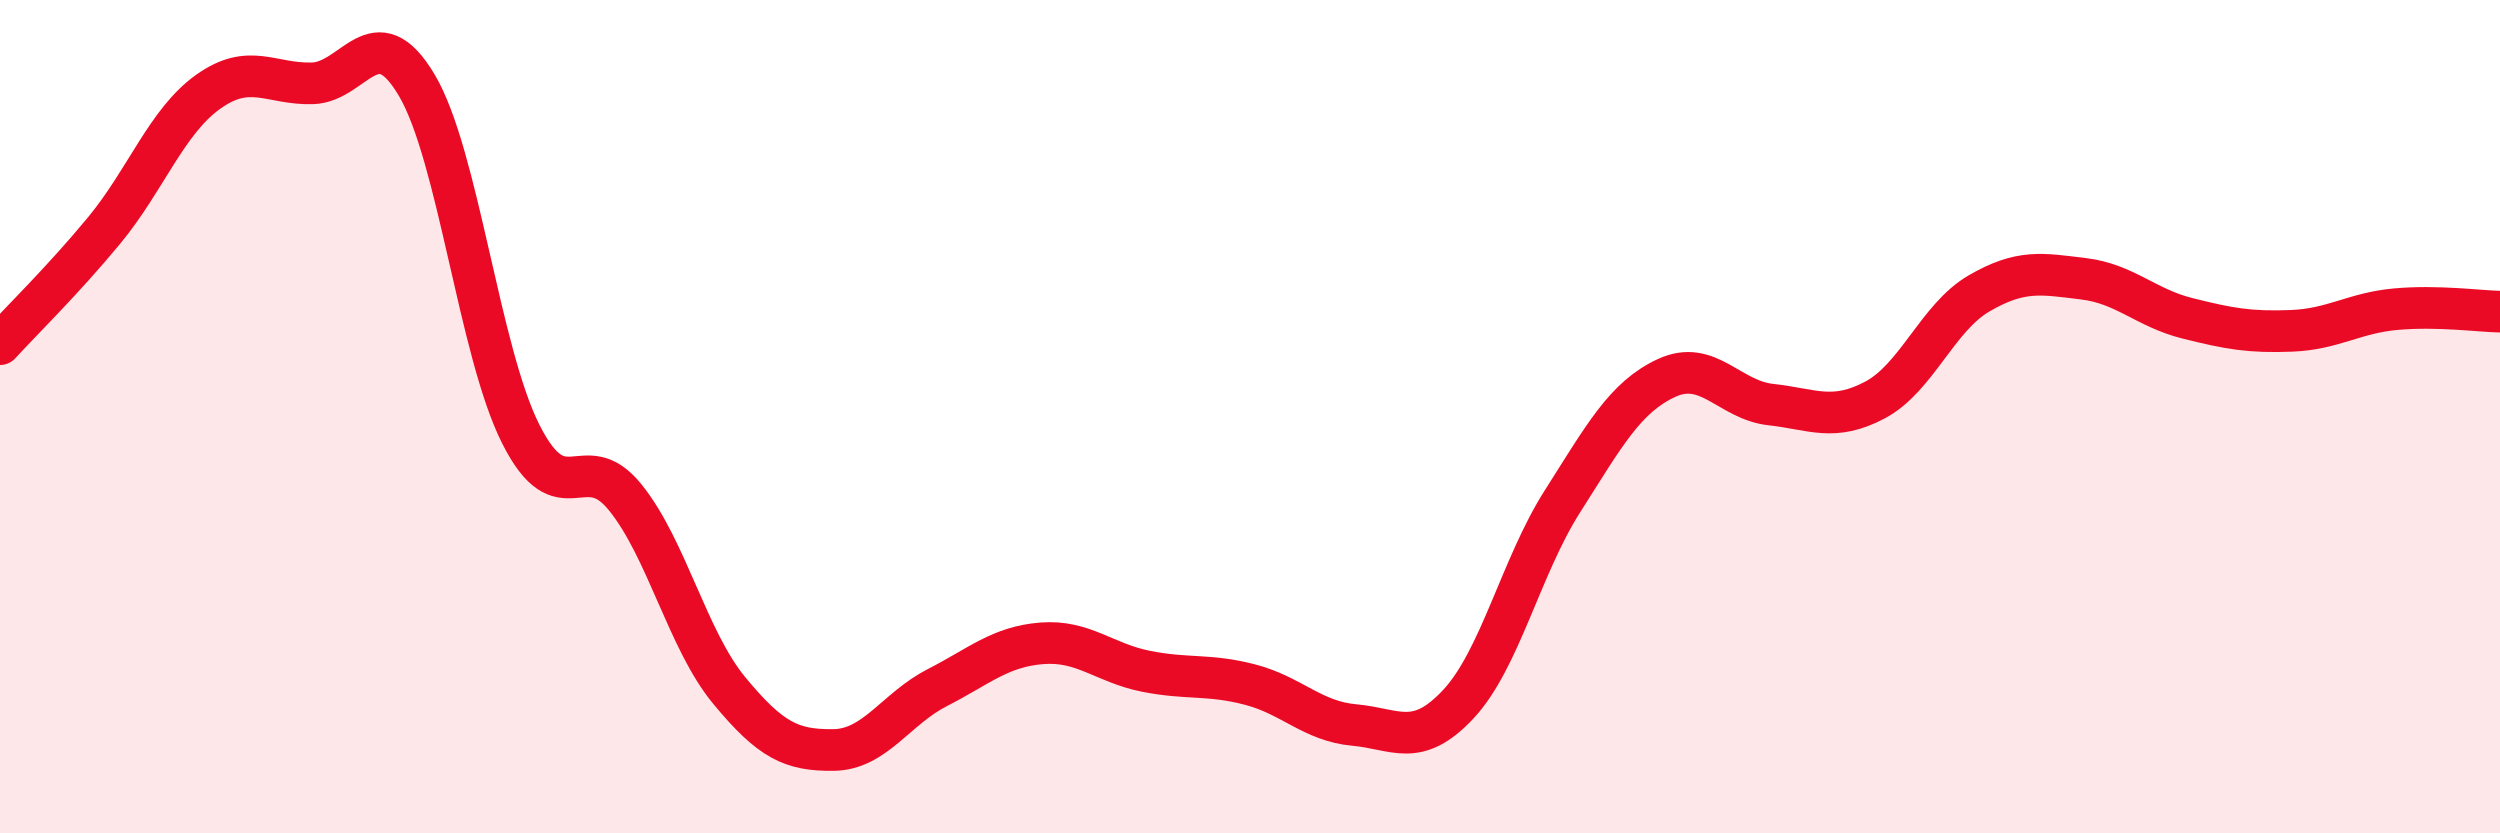
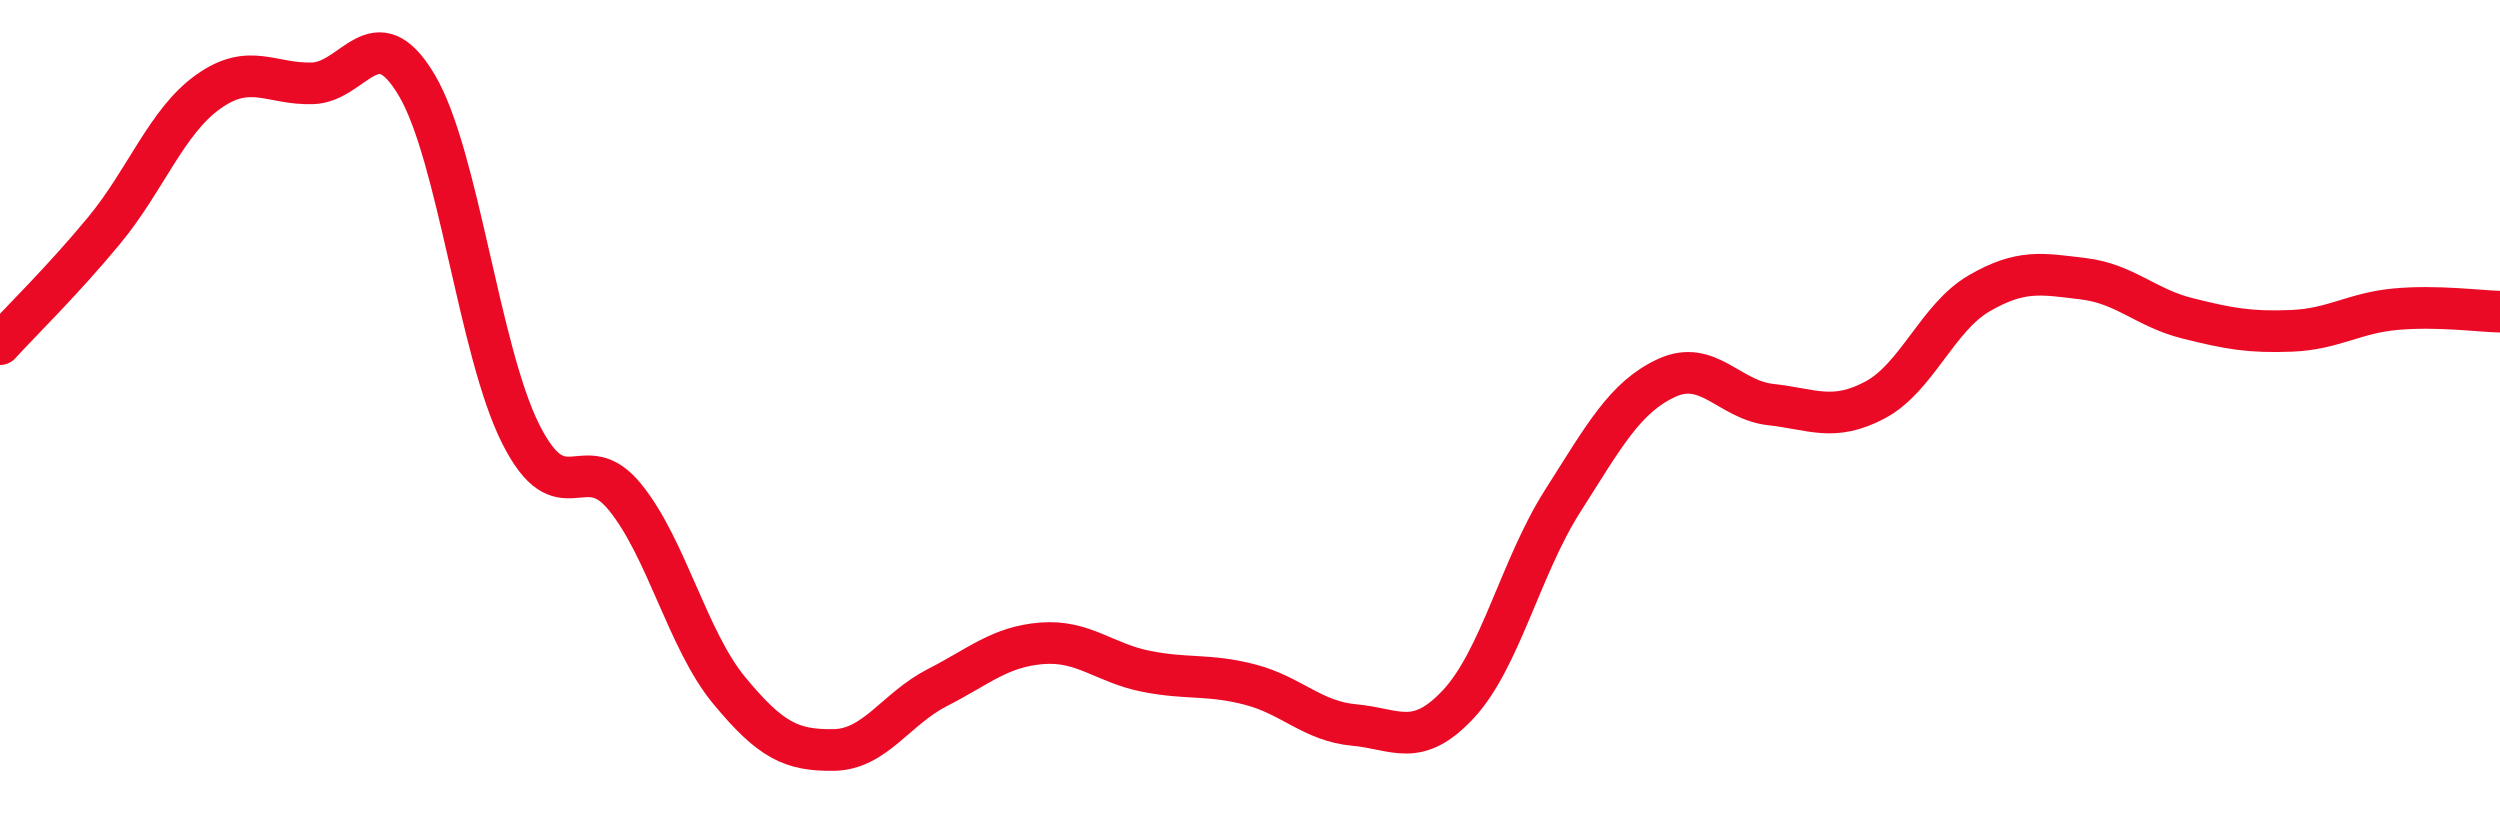
<svg xmlns="http://www.w3.org/2000/svg" width="60" height="20" viewBox="0 0 60 20">
-   <path d="M 0,8.26 C 0.5,7.71 1.5,6.74 2.5,5.53 C 3.5,4.32 4,2.91 5,2.2 C 6,1.49 6.5,2.03 7.5,2 C 8.5,1.97 9,0.36 10,2.04 C 11,3.72 11.5,8.44 12.5,10.42 C 13.5,12.4 14,10.7 15,11.93 C 16,13.16 16.5,15.36 17.5,16.57 C 18.5,17.78 19,18.01 20,18 C 21,17.99 21.5,17.01 22.5,16.5 C 23.5,15.99 24,15.52 25,15.44 C 26,15.36 26.5,15.91 27.5,16.11 C 28.5,16.31 29,16.17 30,16.43 C 31,16.69 31.5,17.31 32.5,17.4 C 33.5,17.49 34,17.97 35,16.9 C 36,15.83 36.5,13.6 37.5,12.03 C 38.5,10.46 39,9.53 40,9.07 C 41,8.61 41.5,9.6 42.5,9.71 C 43.5,9.82 44,10.13 45,9.6 C 46,9.07 46.5,7.62 47.5,7.04 C 48.5,6.46 49,6.57 50,6.69 C 51,6.81 51.5,7.39 52.5,7.64 C 53.5,7.89 54,7.98 55,7.94 C 56,7.9 56.5,7.51 57.5,7.42 C 58.5,7.33 59.5,7.47 60,7.48L60 20L0 20Z" fill="#EB0A25" opacity="0.1" stroke-linecap="round" stroke-linejoin="round" />
  <path d="M 0,8.26 C 0.5,7.71 1.5,6.74 2.5,5.53 C 3.5,4.32 4,2.91 5,2.2 C 6,1.49 6.5,2.03 7.5,2 C 8.5,1.97 9,0.36 10,2.04 C 11,3.72 11.5,8.44 12.5,10.42 C 13.5,12.4 14,10.7 15,11.93 C 16,13.16 16.5,15.36 17.5,16.57 C 18.5,17.78 19,18.01 20,18 C 21,17.99 21.5,17.01 22.5,16.5 C 23.5,15.99 24,15.52 25,15.44 C 26,15.36 26.5,15.91 27.5,16.11 C 28.5,16.31 29,16.17 30,16.43 C 31,16.69 31.5,17.31 32.5,17.4 C 33.5,17.49 34,17.97 35,16.9 C 36,15.83 36.5,13.6 37.5,12.03 C 38.5,10.46 39,9.53 40,9.07 C 41,8.61 41.5,9.6 42.5,9.71 C 43.5,9.82 44,10.13 45,9.6 C 46,9.07 46.5,7.62 47.5,7.04 C 48.5,6.46 49,6.57 50,6.69 C 51,6.81 51.5,7.39 52.5,7.64 C 53.5,7.89 54,7.98 55,7.94 C 56,7.9 56.5,7.51 57.5,7.42 C 58.5,7.33 59.5,7.47 60,7.48" stroke="#EB0A25" stroke-width="1" fill="none" stroke-linecap="round" stroke-linejoin="round" />
</svg>